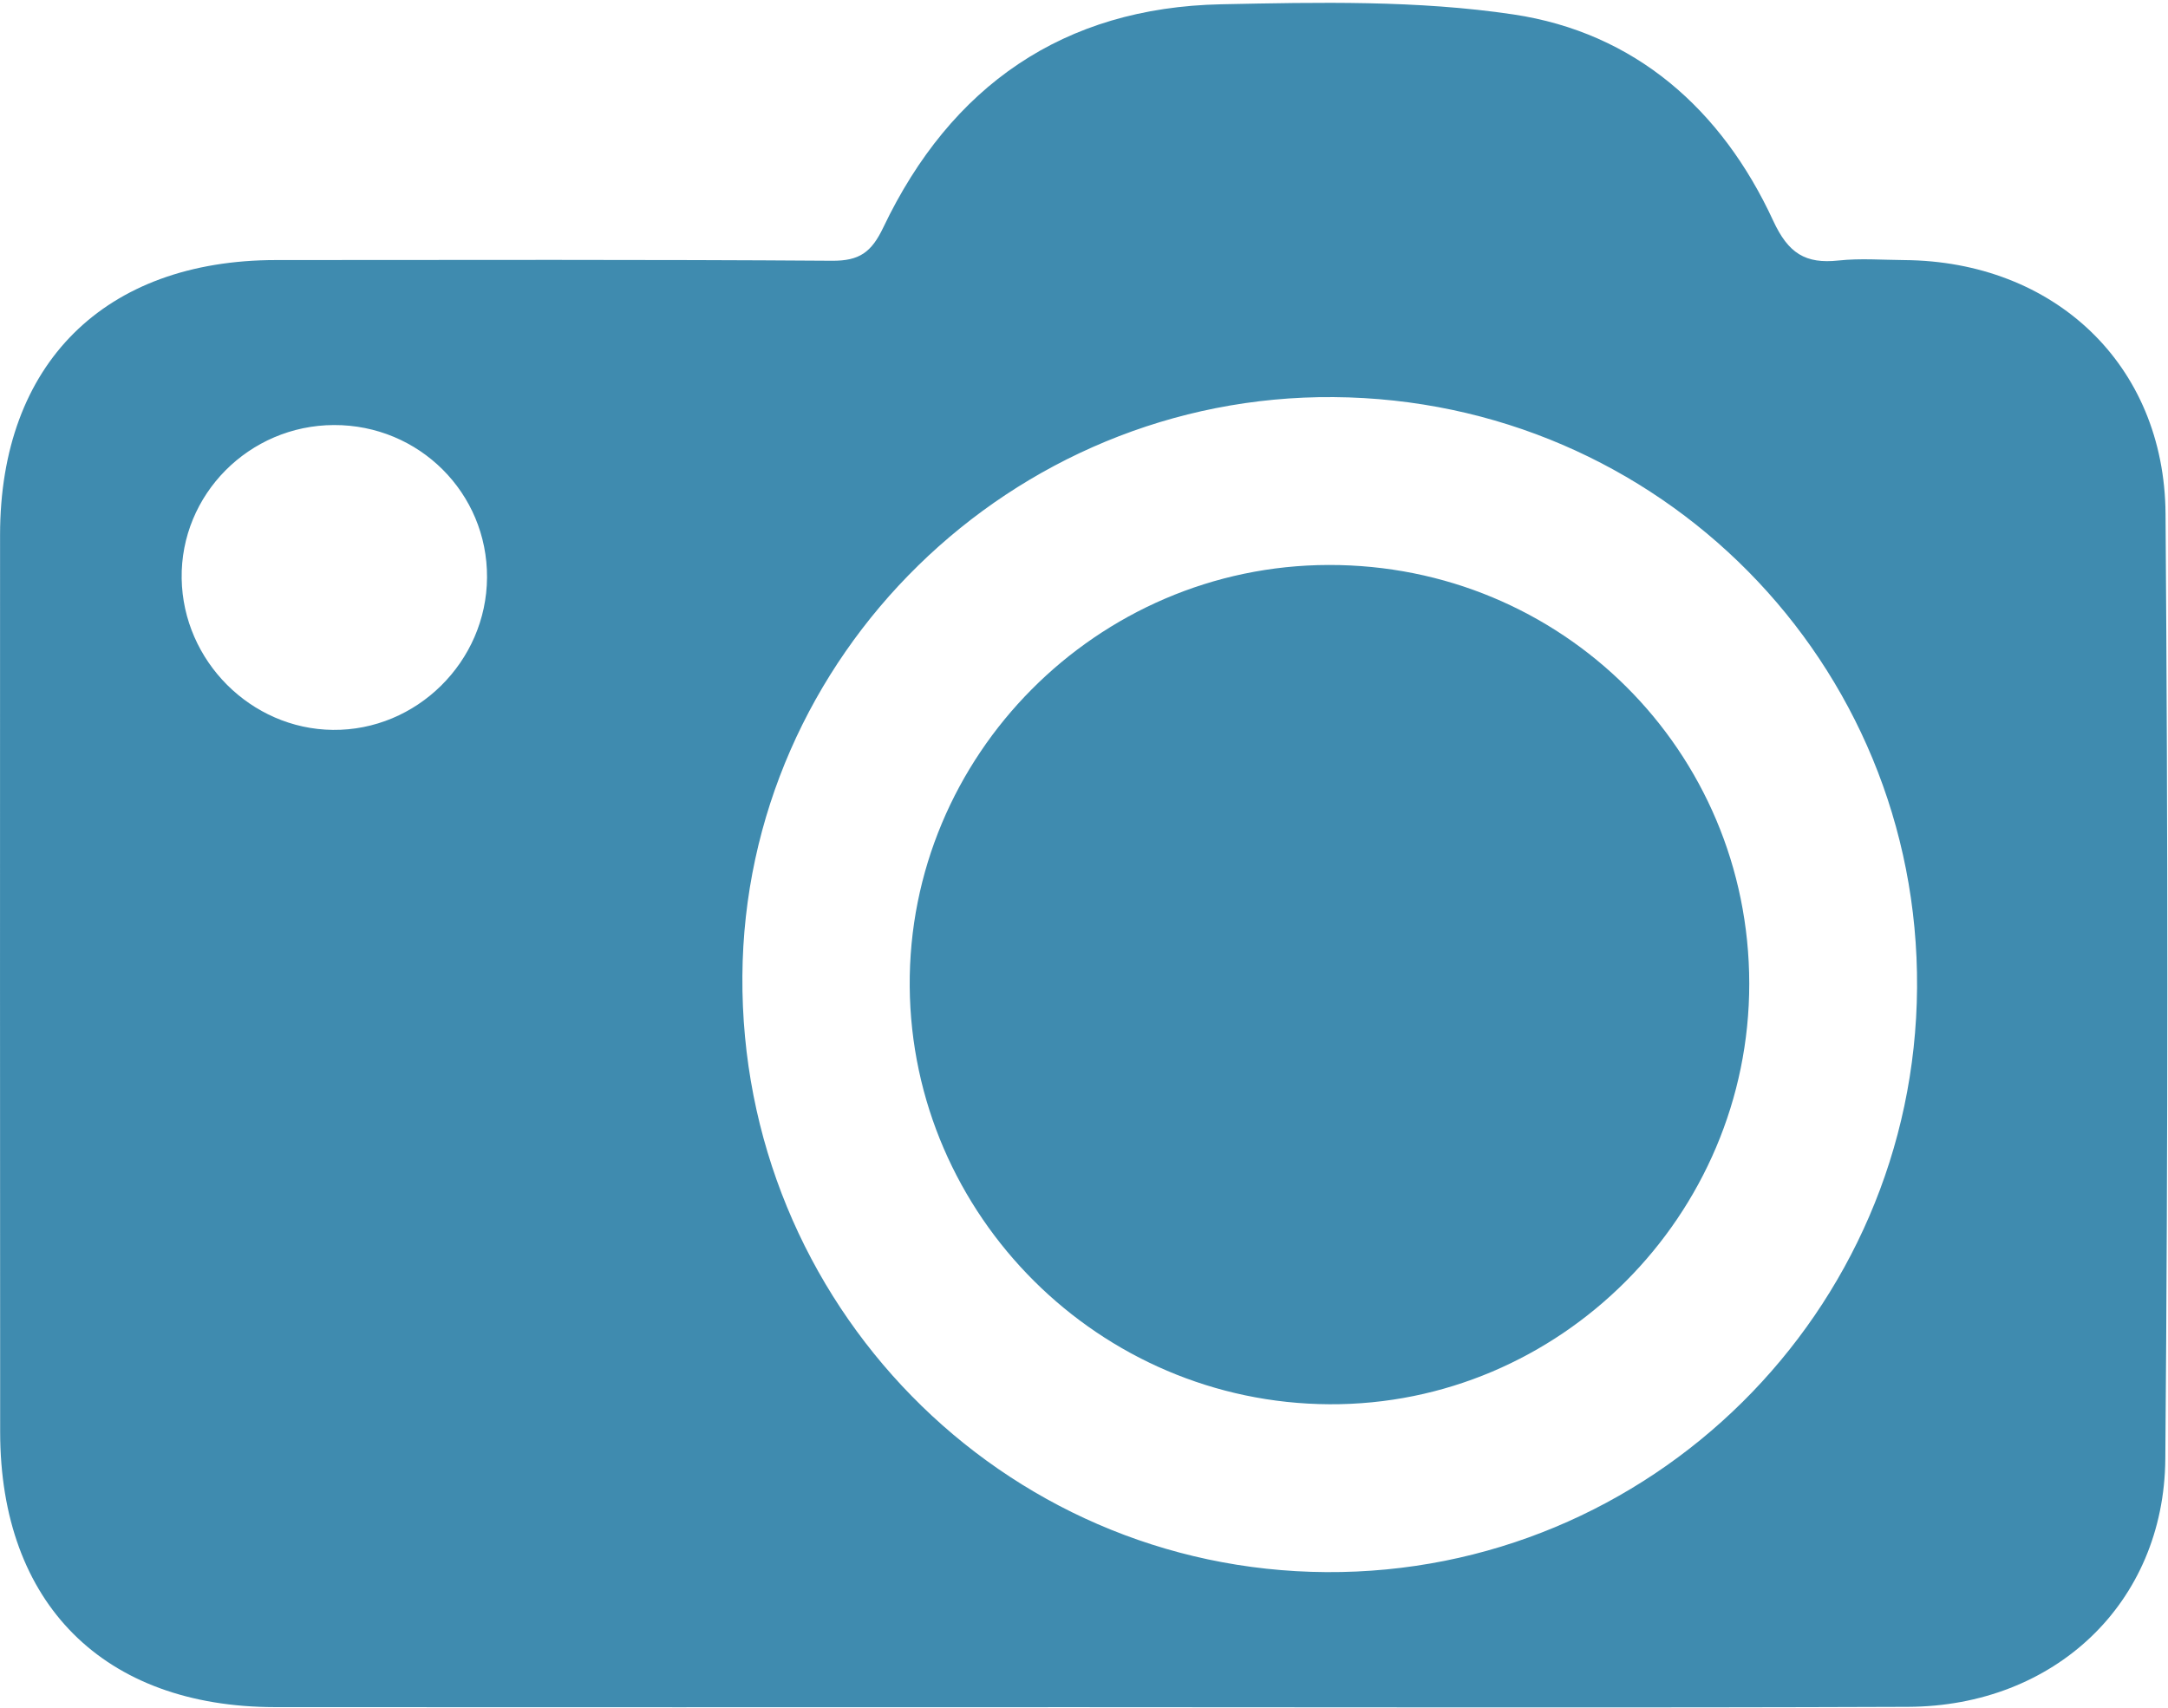
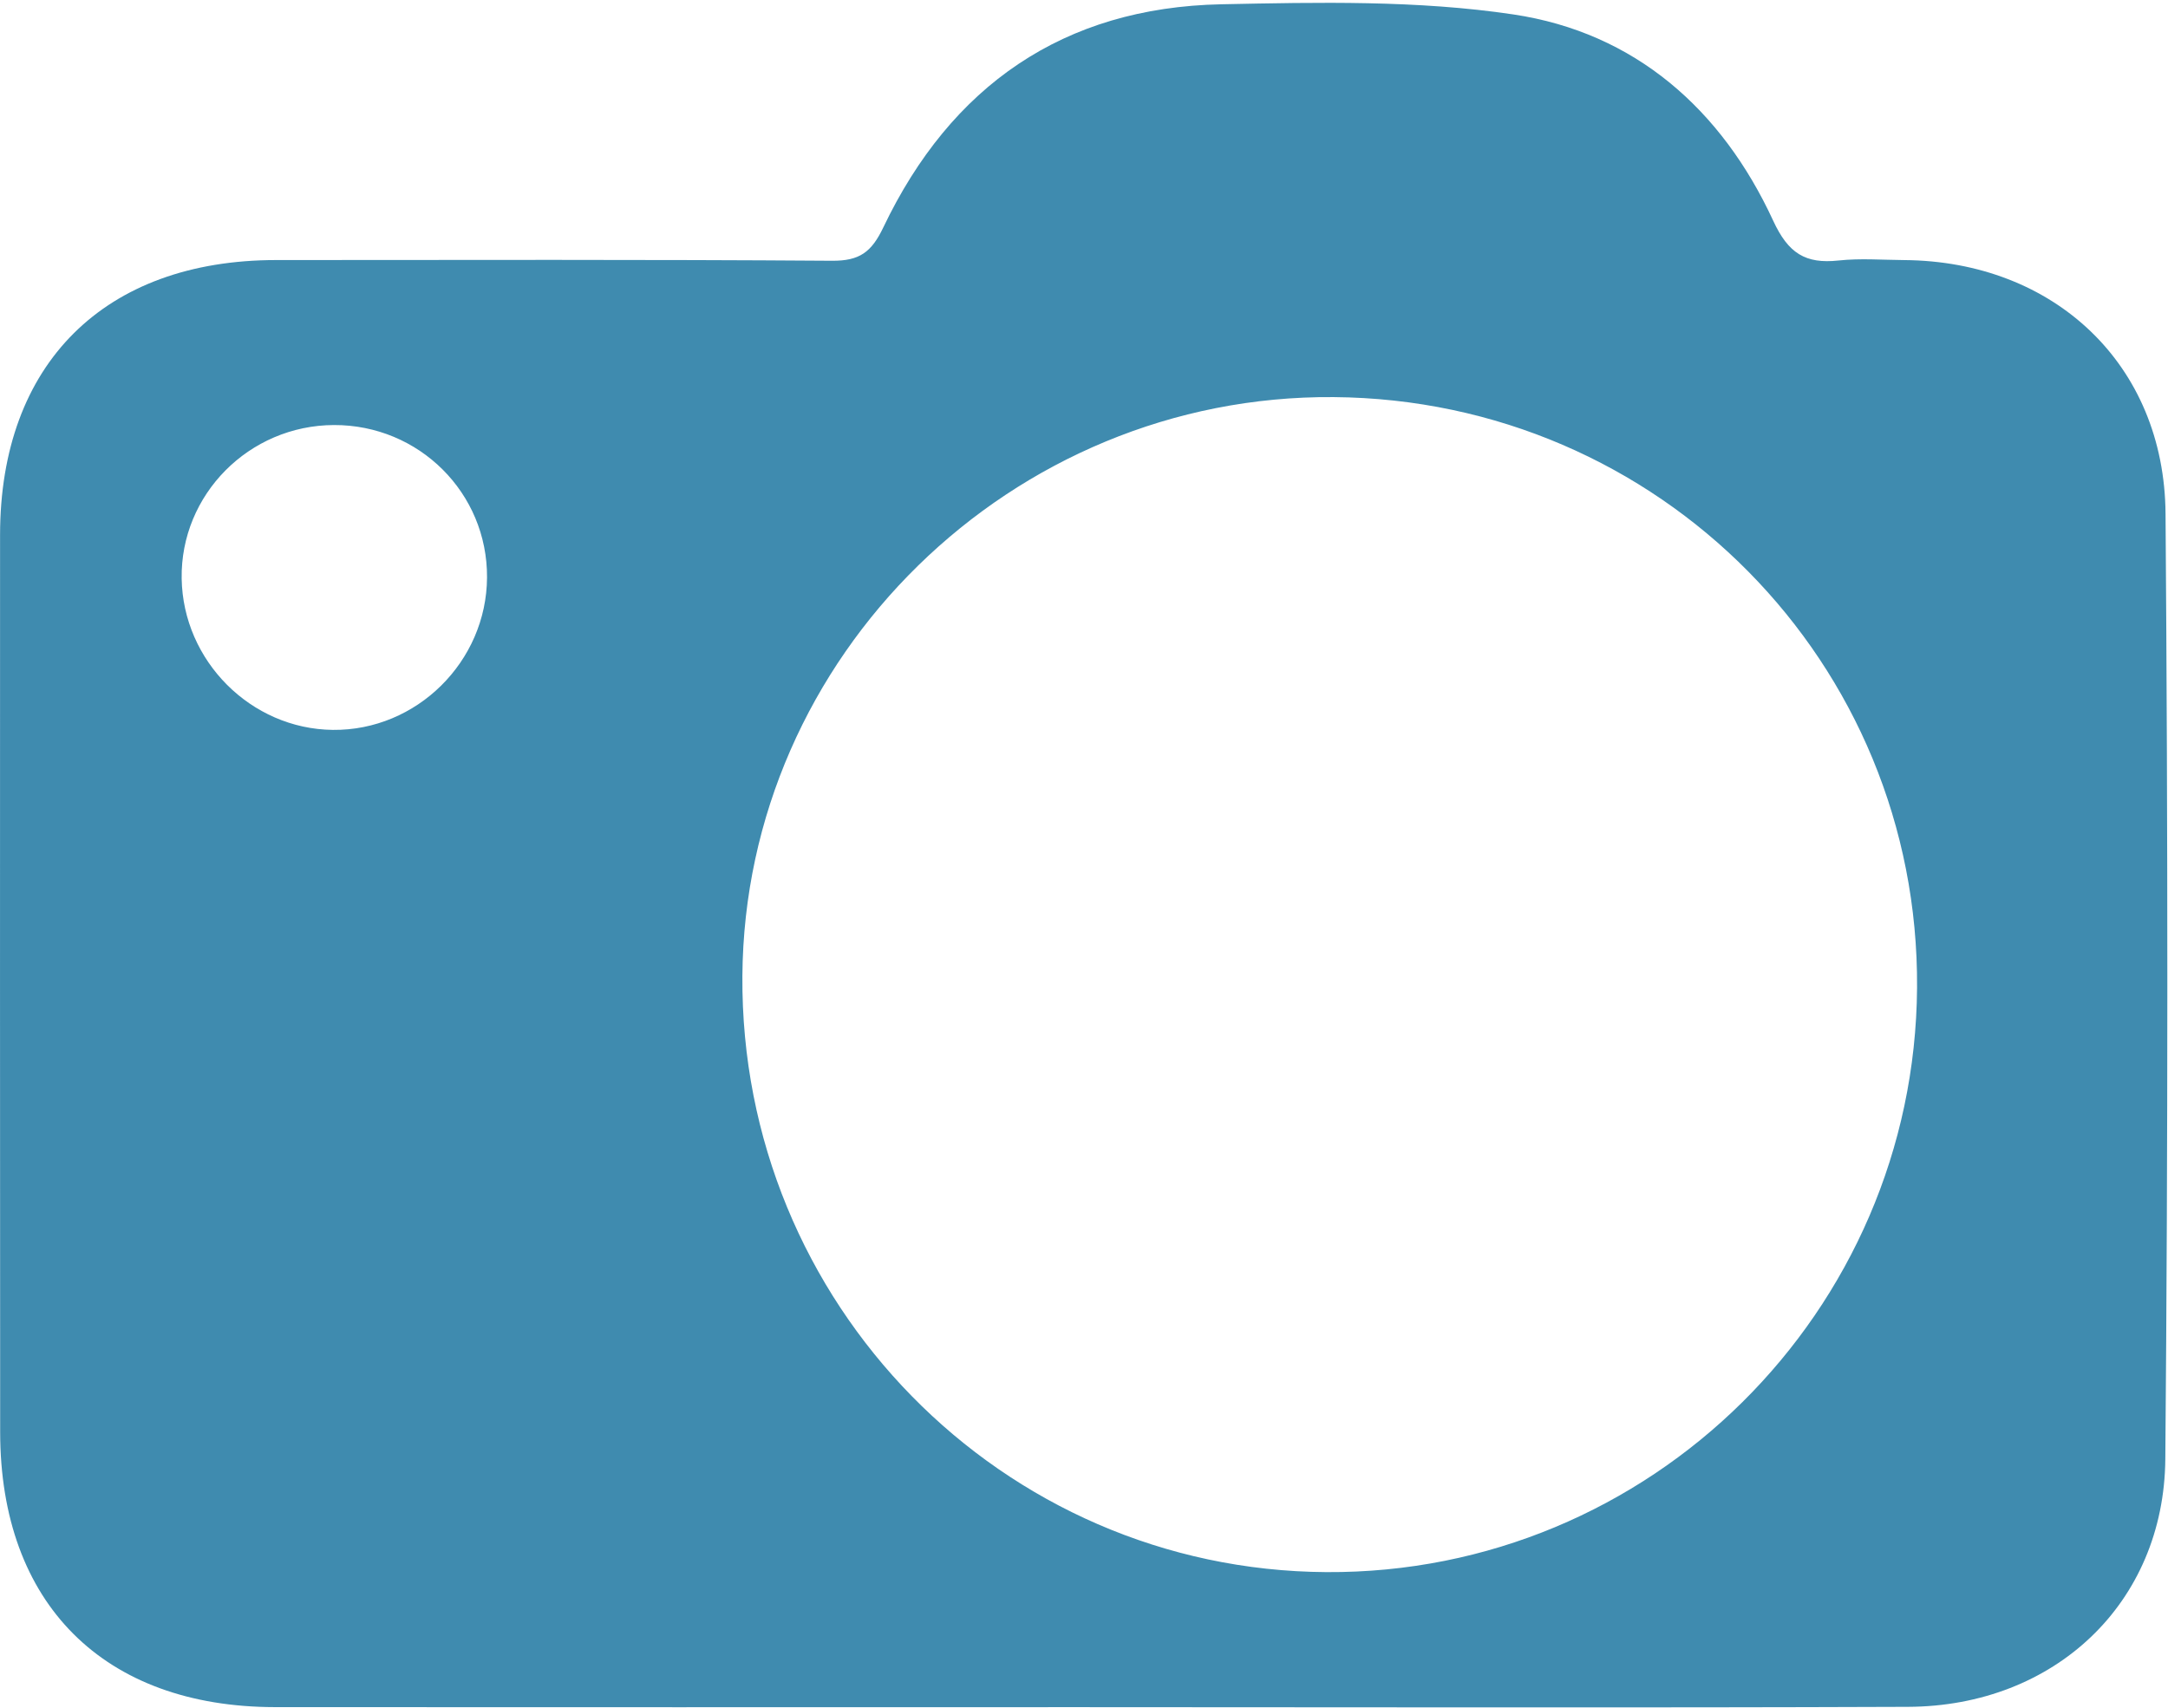
<svg xmlns="http://www.w3.org/2000/svg" fill="#3f8baf" height="534.8" preserveAspectRatio="xMidYMid meet" version="1" viewBox="200.7 272.2 678.8 534.8" width="678.8" zoomAndPan="magnify">
  <g id="change1_1">
    <path d="M539.05,806.83c-84.06,0.01-168.13,0.05-252.19-0.01c-53.72-0.04-86.08-32.44-86.11-86.13 c-0.05-93.66-0.06-187.32-0.03-280.98c0.02-53.57,32.67-86.05,86.42-86.07c58.02-0.02,116.05-0.19,174.07,0.22 c8.58,0.06,12.34-2.65,16.06-10.45c21.14-44.28,56.37-68.86,105.78-69.87c30.5-0.63,61.48-1.3,91.48,3.18 c38.07,5.68,65.26,29.74,81.34,64.57c4.73,10.25,10.1,13.61,20.48,12.49c6.77-0.73,13.69-0.18,20.54-0.13 c46.94,0.33,81.49,32.69,81.84,79.43c0.74,98.68,0.78,197.37-0.07,296.05c-0.39,45.18-34.74,77.43-80.57,77.6 C711.75,807.06,625.4,806.83,539.05,806.83z M618.28,396.56c-100.82-0.79-184.43,81.07-185.14,181.28 c-0.73,102.49,81.16,186.1,182.85,186.7c101.34,0.6,184.26-81.46,184.94-183.03C801.61,479.78,720.22,397.36,618.28,396.56z M305.26,405.31c-26.58,0.09-48.09,21.78-47.68,48.08c0.41,25.8,21.68,47.11,47.32,47.39c26.23,0.29,48.15-21.37,48.29-47.73 C353.34,426.58,331.91,405.23,305.26,405.31z" />
-     <path d="M616.68,449.13c73.03-0.16,131.66,58.2,131.71,131.11c0.05,72.61-59.34,132.12-131.49,131.73 c-71.95-0.38-130.8-58.99-131.37-130.82C484.97,508.9,544.18,449.29,616.68,449.13z" />
  </g>
</svg>